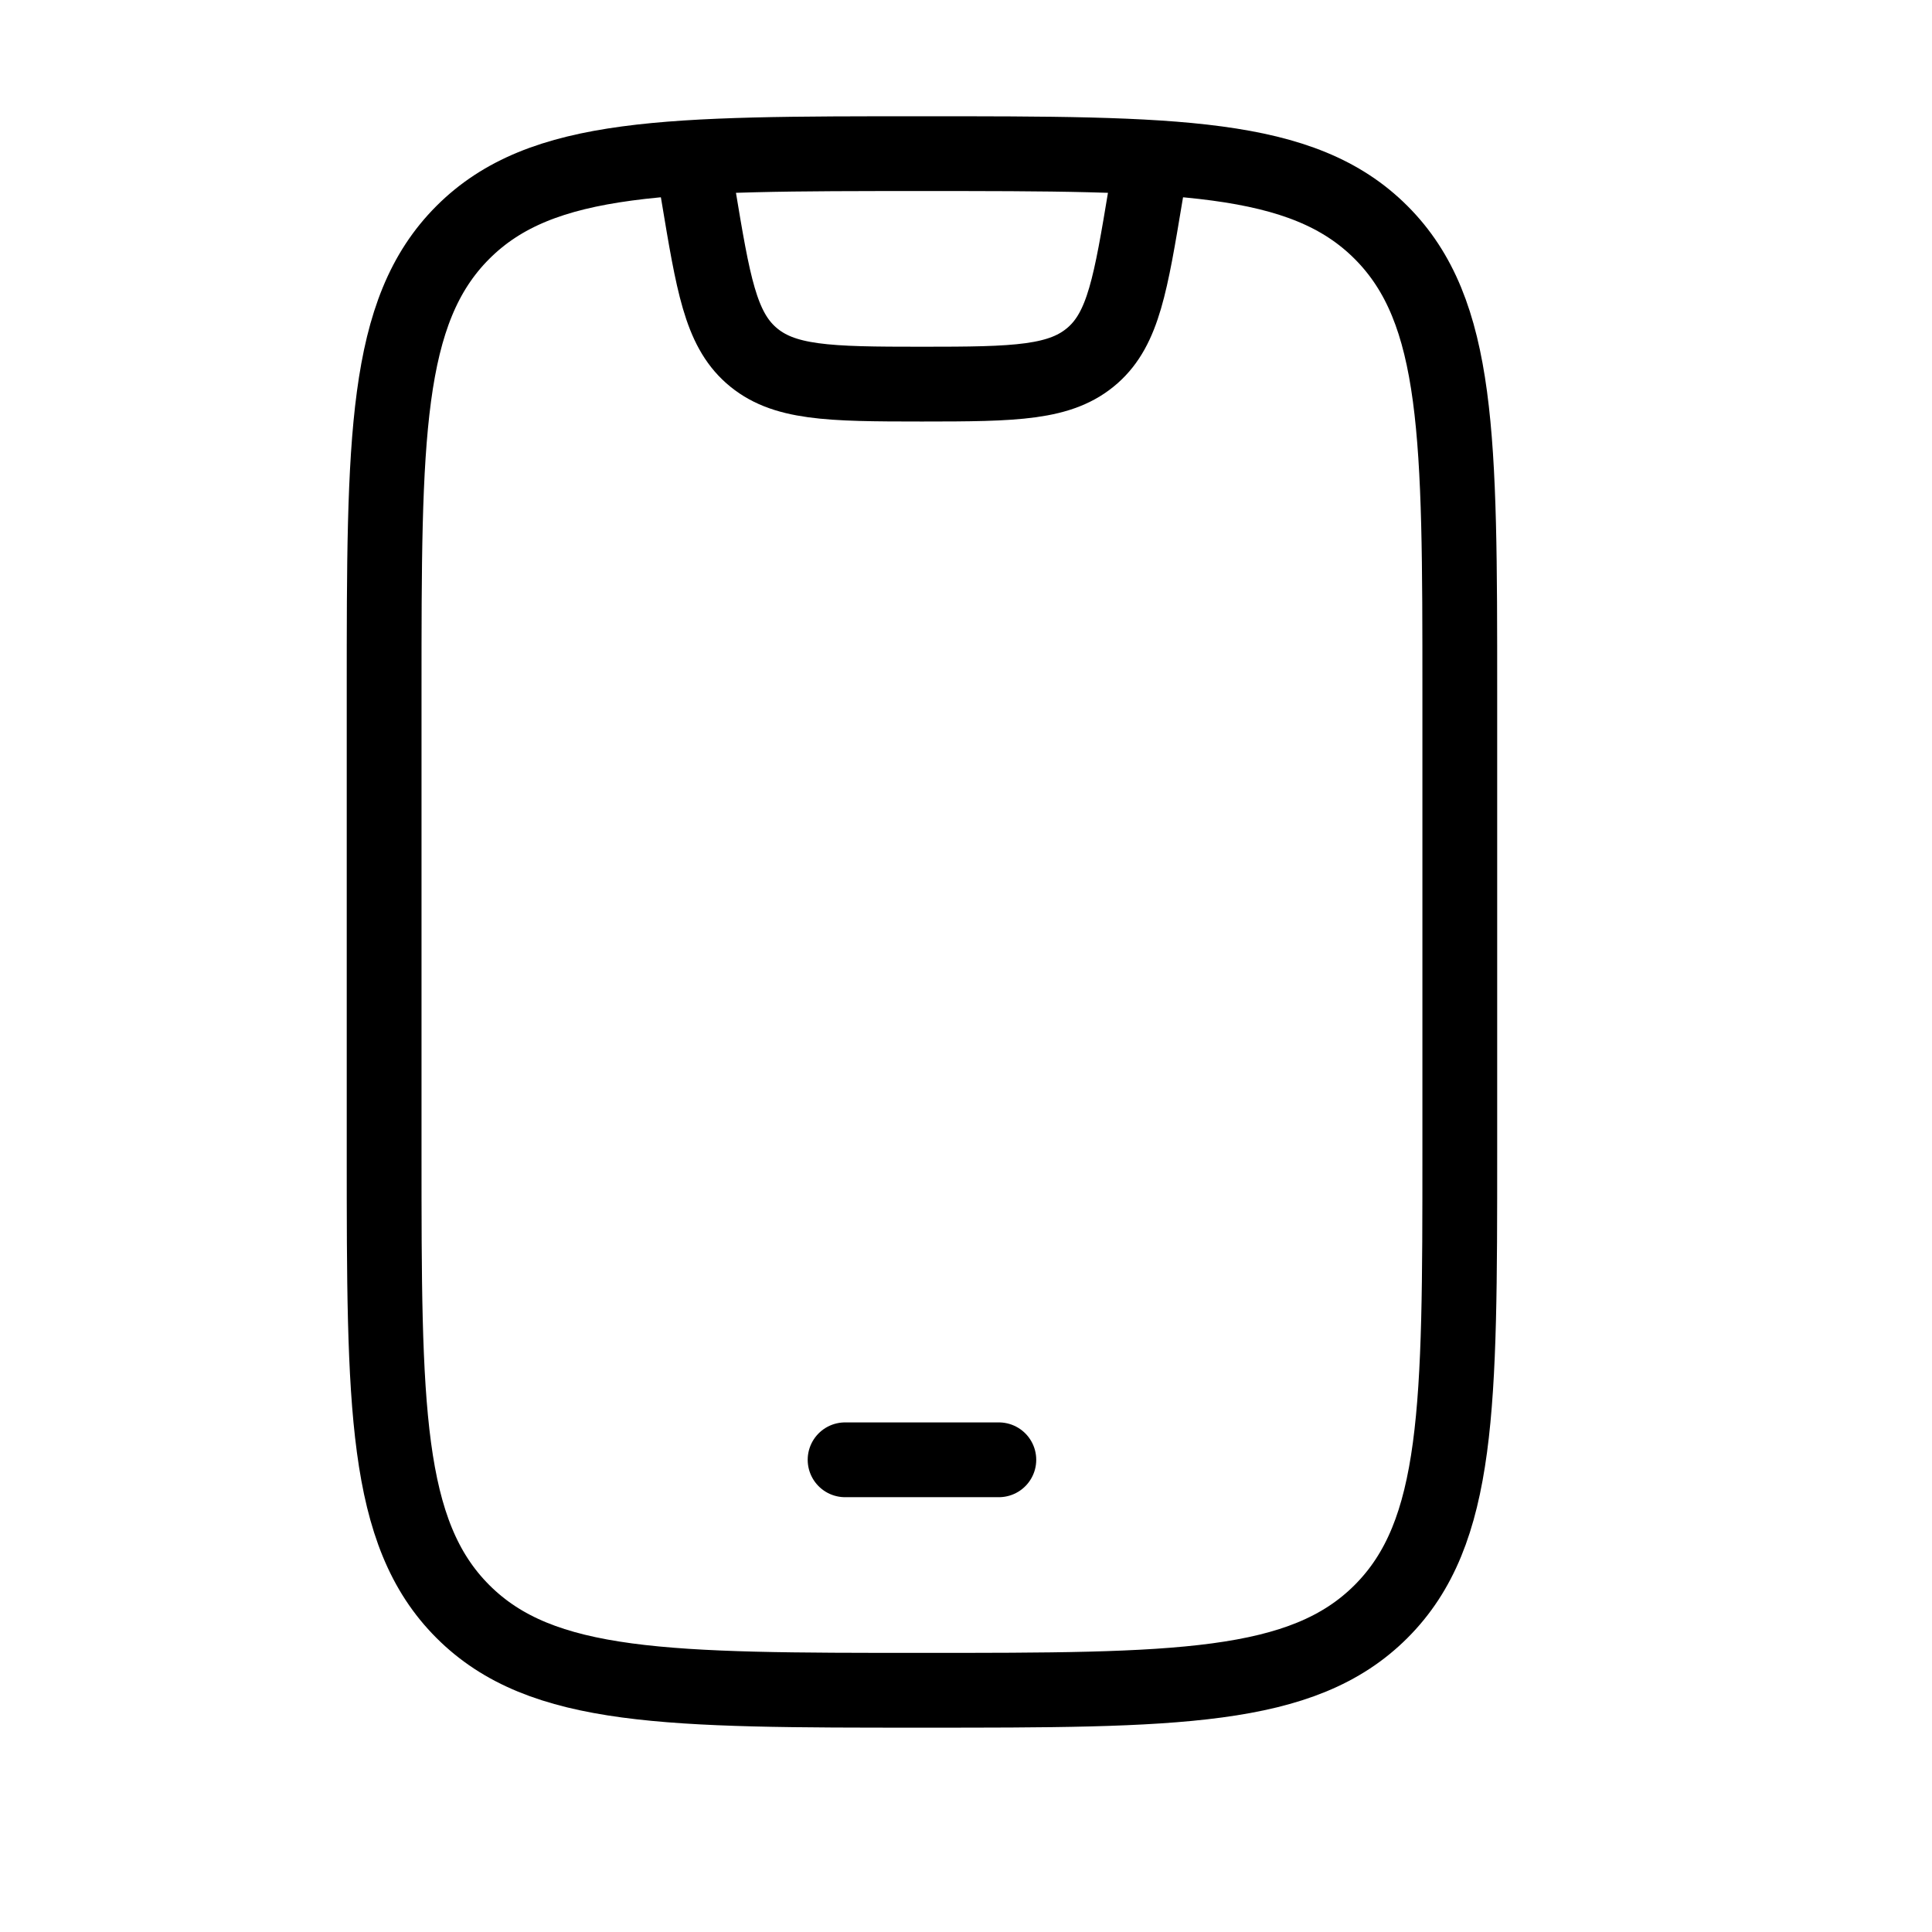
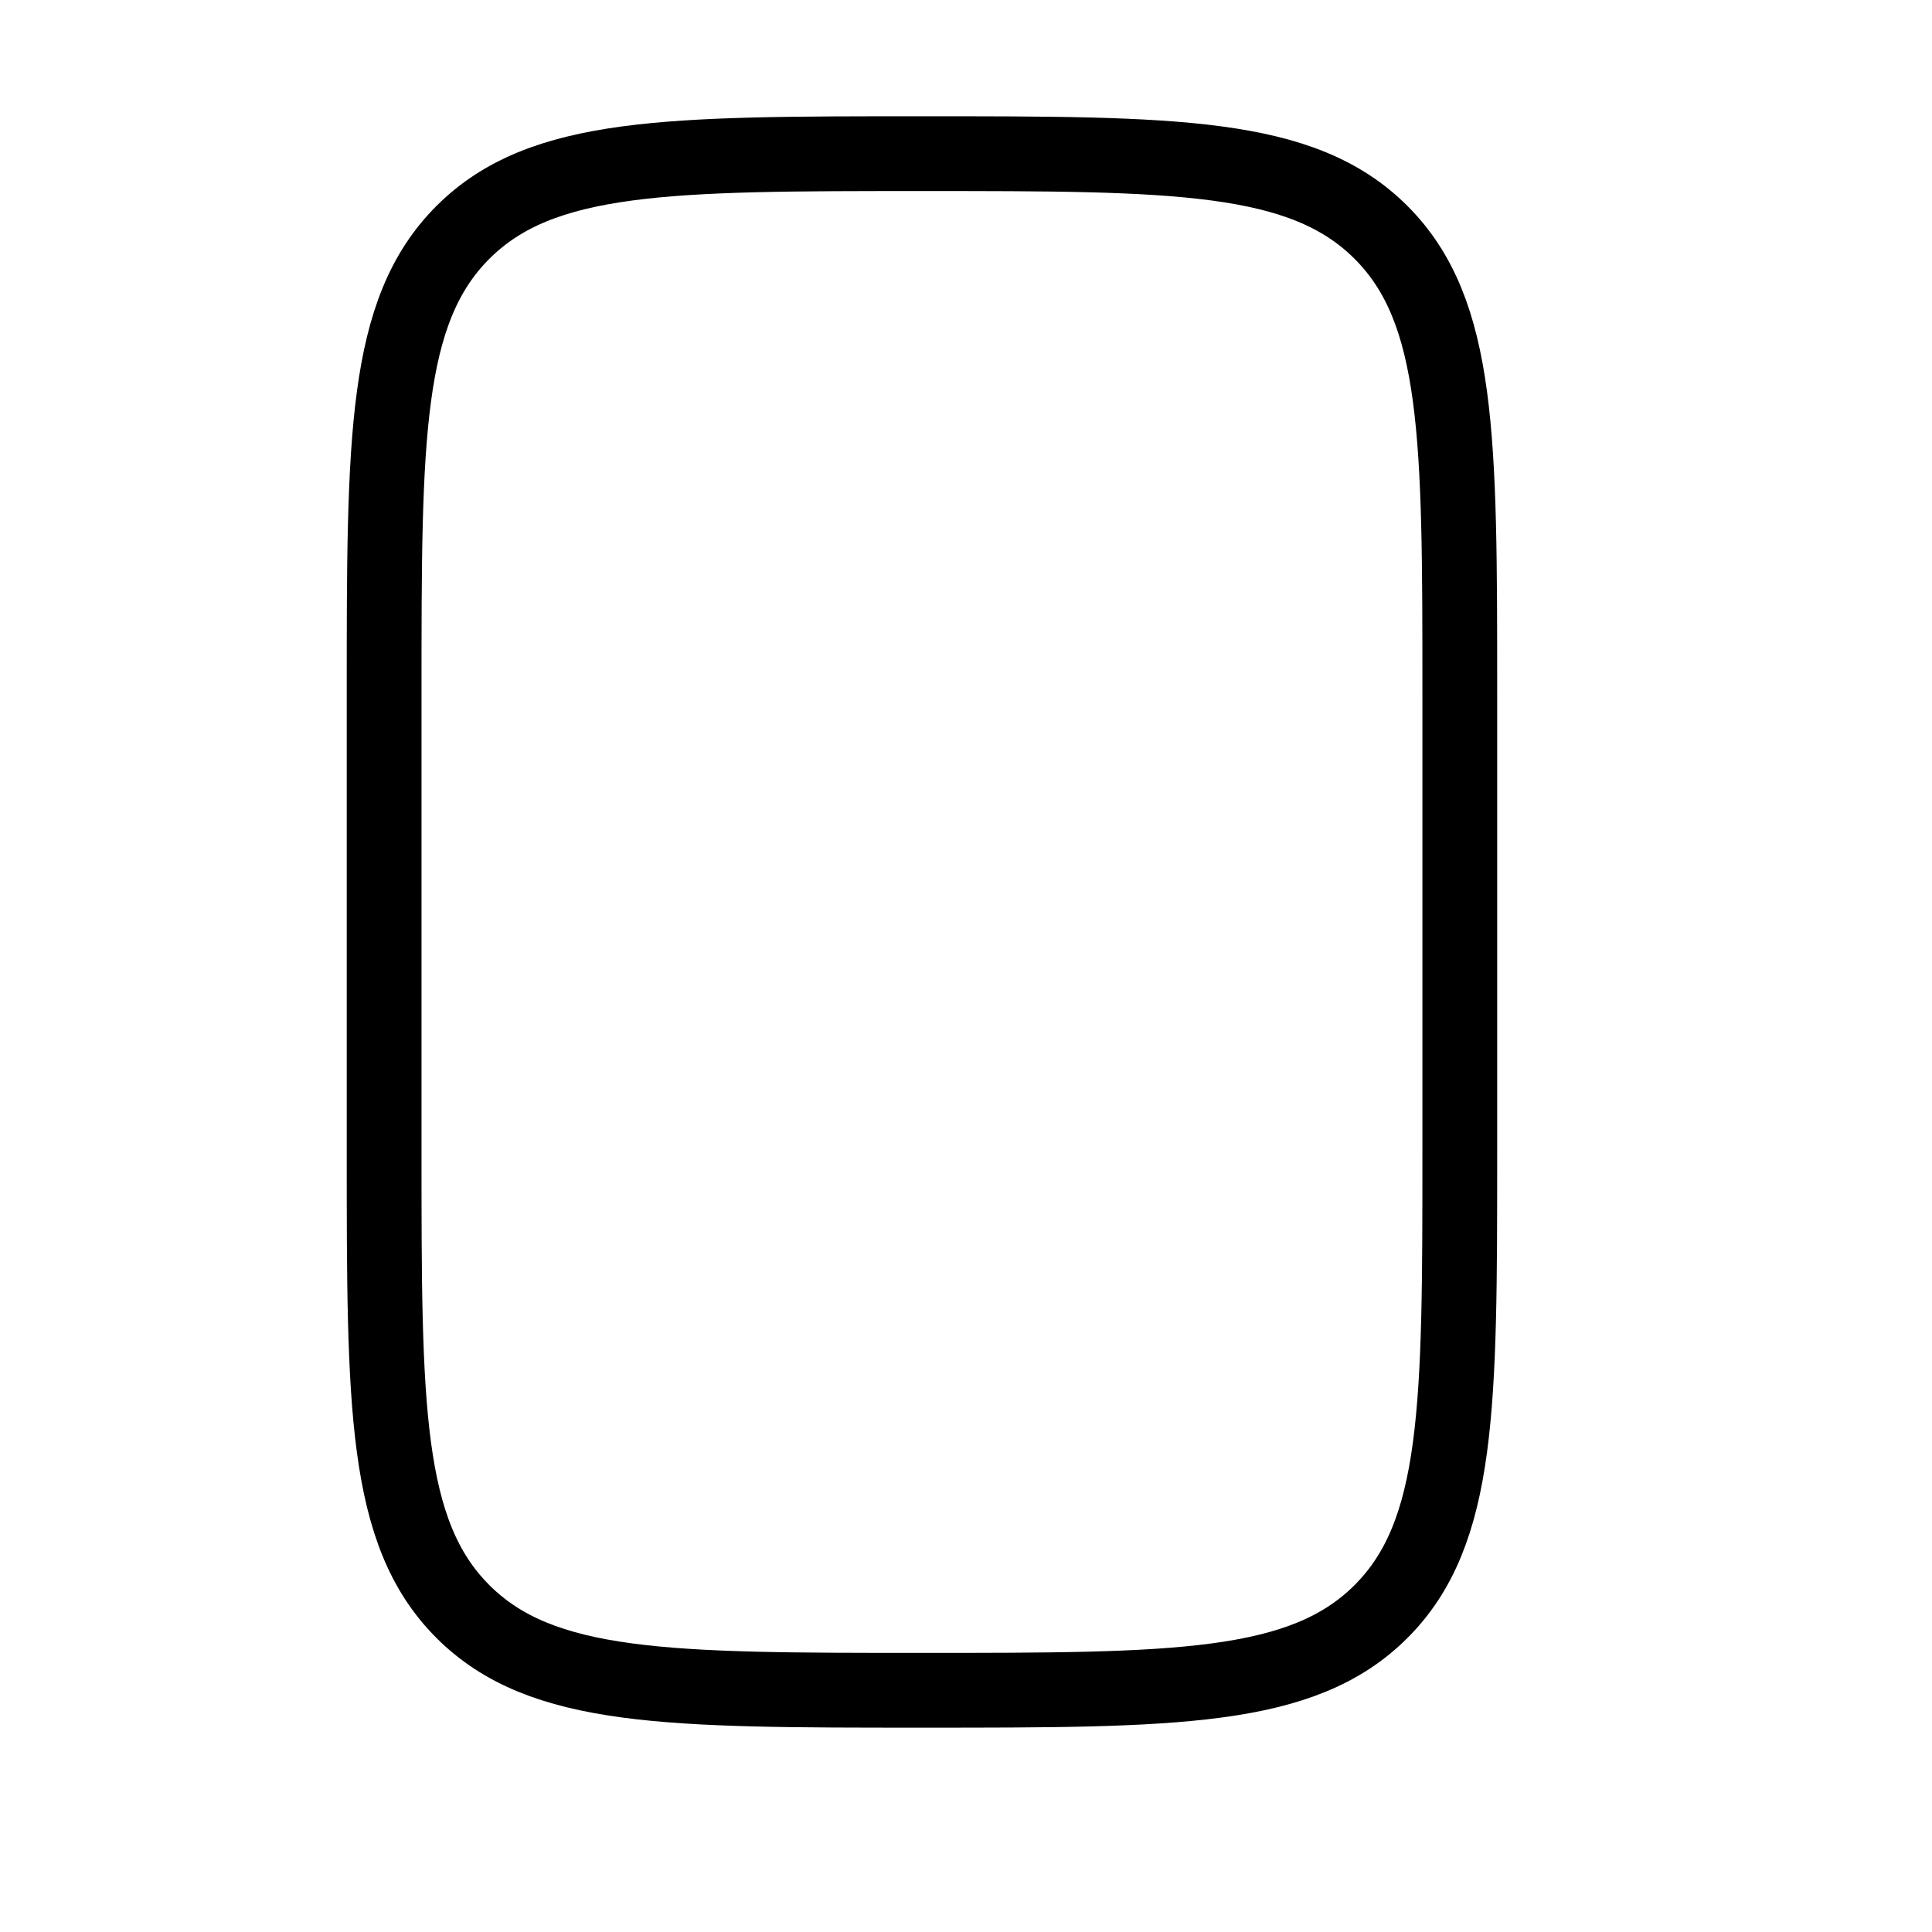
<svg xmlns="http://www.w3.org/2000/svg" fill="none" height="100%" overflow="visible" preserveAspectRatio="none" style="display: block;" viewBox="0 0 17 17" width="100%">
  <g id="Elements">
    <path d="M3.38 6.084C3.38 3.854 3.38 2.738 4.073 2.045C4.766 1.352 5.882 1.352 8.112 1.352C10.343 1.352 11.459 1.352 12.152 2.045C12.845 2.738 12.845 3.854 12.845 6.084V10.141C12.845 12.371 12.845 13.487 12.152 14.18C11.459 14.873 10.343 14.873 8.112 14.873C5.882 14.873 4.766 14.873 4.073 14.18C3.38 13.487 3.38 12.371 3.38 10.141V6.084Z" id="Vector" stroke="black" stroke-linecap="round" stroke-width="0.658" />
-     <path d="M7.436 12.845H8.789" id="Vector_2" stroke="black" stroke-linecap="round" stroke-width="0.658" />
-     <path d="M6.084 1.352L6.145 1.713C6.275 2.495 6.34 2.887 6.608 3.125C6.888 3.373 7.285 3.38 8.112 3.38C8.94 3.38 9.337 3.373 9.617 3.125C9.885 2.887 9.95 2.495 10.08 1.713L10.141 1.352" id="Vector_3" stroke="black" stroke-width="0.658" />
    <g id="Vector_4" opacity="0">
</g>
  </g>
</svg>